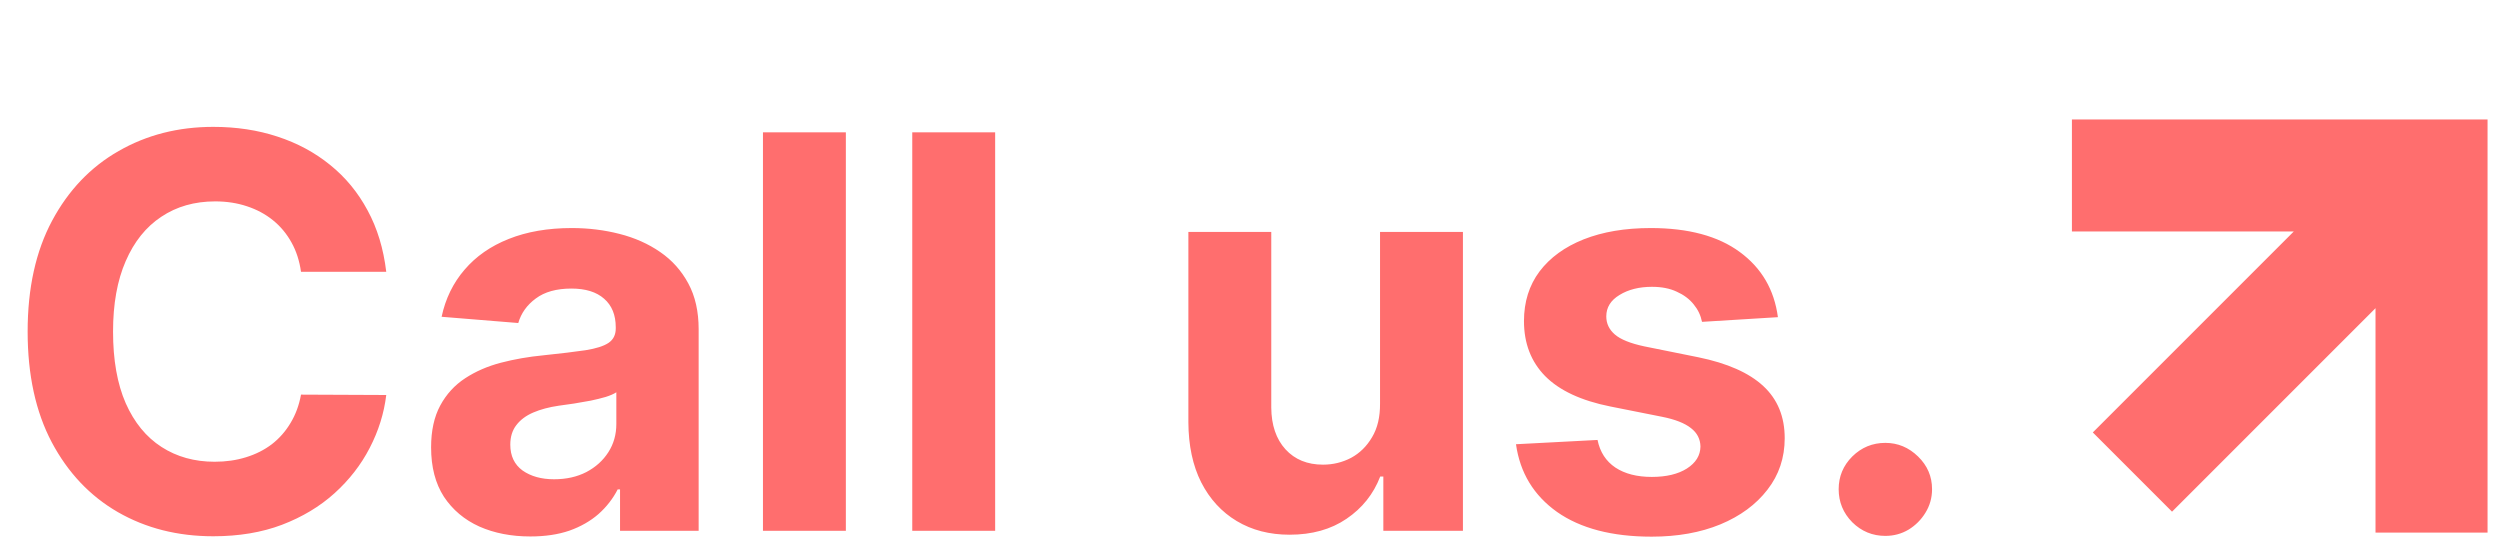
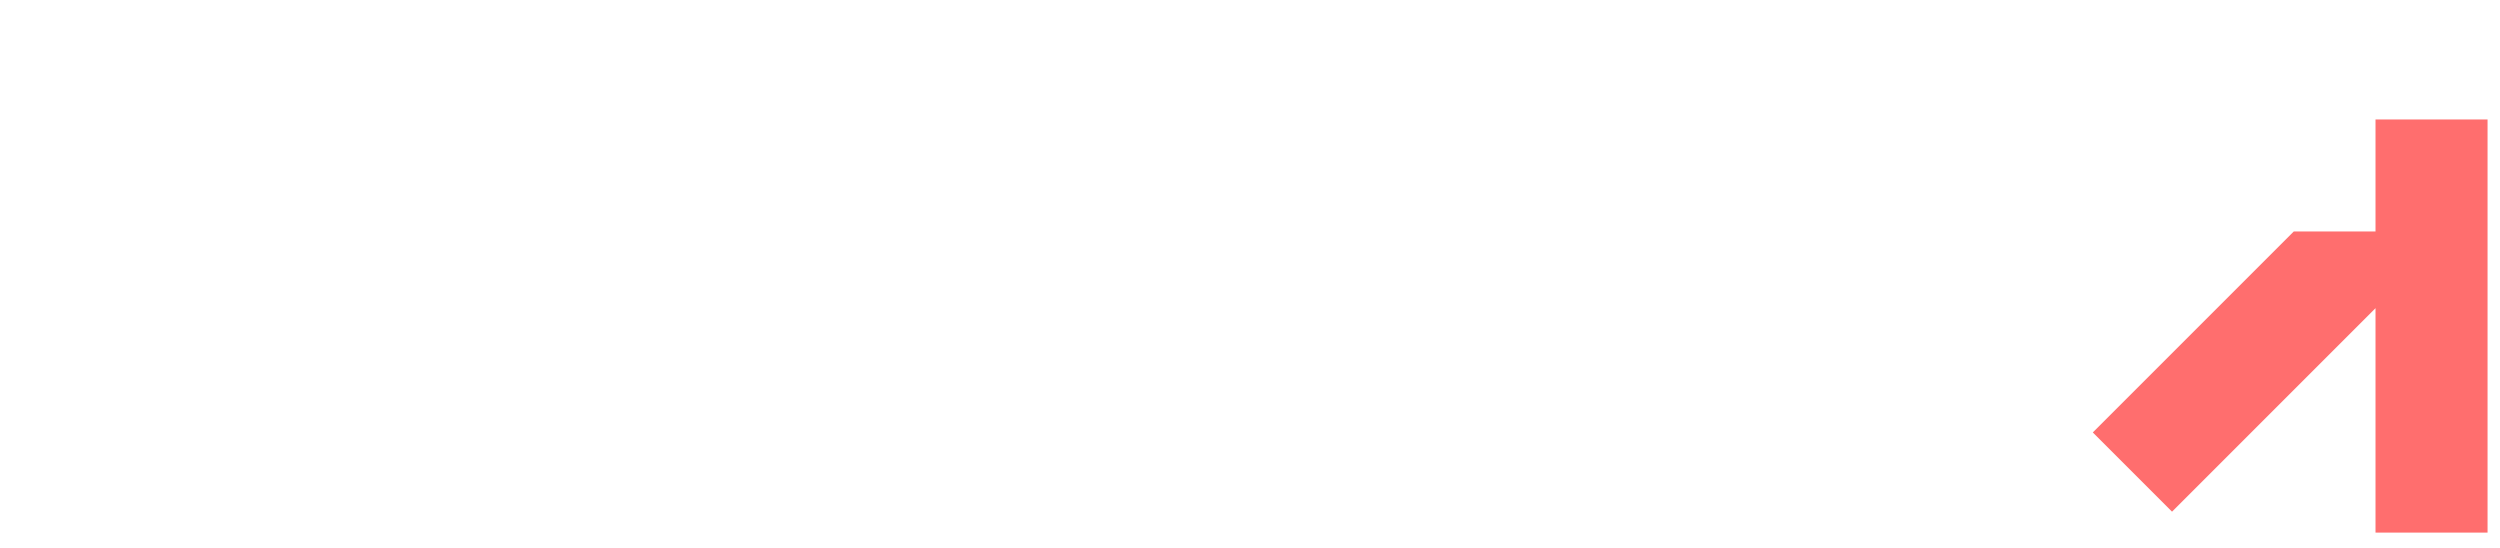
<svg xmlns="http://www.w3.org/2000/svg" width="146" height="32" viewBox="0 0 146 32" fill="none">
-   <path d="M22.557 15.875H17.579C17.489 15.231 17.303 14.659 17.023 14.159C16.742 13.652 16.383 13.22 15.943 12.864C15.504 12.508 14.996 12.235 14.421 12.046C13.852 11.856 13.235 11.761 12.568 11.761C11.364 11.761 10.314 12.061 9.42 12.659C8.527 13.25 7.833 14.114 7.341 15.25C6.848 16.379 6.602 17.75 6.602 19.364C6.602 21.023 6.848 22.417 7.341 23.546C7.841 24.674 8.538 25.526 9.432 26.102C10.326 26.678 11.36 26.966 12.534 26.966C13.193 26.966 13.803 26.879 14.364 26.704C14.932 26.53 15.436 26.276 15.875 25.943C16.314 25.602 16.678 25.189 16.966 24.704C17.261 24.22 17.466 23.667 17.579 23.046L22.557 23.068C22.428 24.136 22.106 25.167 21.591 26.159C21.083 27.144 20.398 28.026 19.534 28.807C18.678 29.579 17.655 30.193 16.466 30.648C15.284 31.095 13.947 31.318 12.454 31.318C10.379 31.318 8.523 30.849 6.886 29.909C5.258 28.97 3.97 27.61 3.023 25.829C2.083 24.049 1.614 21.894 1.614 19.364C1.614 16.826 2.091 14.667 3.045 12.886C4 11.106 5.295 9.75 6.932 8.818C8.568 7.879 10.409 7.409 12.454 7.409C13.803 7.409 15.053 7.598 16.204 7.977C17.364 8.356 18.39 8.909 19.284 9.636C20.178 10.356 20.905 11.239 21.466 12.284C22.034 13.329 22.398 14.527 22.557 15.875ZM30.972 31.329C29.858 31.329 28.866 31.136 27.994 30.75C27.123 30.356 26.434 29.776 25.926 29.011C25.426 28.239 25.176 27.276 25.176 26.125C25.176 25.155 25.354 24.341 25.71 23.682C26.066 23.023 26.551 22.492 27.165 22.091C27.778 21.689 28.475 21.386 29.256 21.182C30.044 20.977 30.869 20.833 31.733 20.75C32.748 20.644 33.566 20.546 34.188 20.454C34.809 20.356 35.26 20.212 35.54 20.023C35.82 19.833 35.96 19.553 35.96 19.182V19.114C35.96 18.394 35.733 17.837 35.278 17.443C34.831 17.049 34.195 16.852 33.369 16.852C32.498 16.852 31.805 17.046 31.29 17.432C30.775 17.811 30.434 18.288 30.267 18.864L25.79 18.5C26.017 17.439 26.464 16.523 27.131 15.75C27.797 14.97 28.657 14.371 29.71 13.954C30.771 13.53 31.998 13.318 33.392 13.318C34.362 13.318 35.29 13.432 36.176 13.659C37.07 13.886 37.862 14.239 38.551 14.716C39.248 15.193 39.797 15.807 40.199 16.557C40.6 17.299 40.801 18.189 40.801 19.227V31H36.21V28.579H36.074C35.794 29.125 35.419 29.606 34.949 30.023C34.479 30.432 33.915 30.754 33.256 30.989C32.597 31.216 31.835 31.329 30.972 31.329ZM32.358 27.989C33.07 27.989 33.699 27.849 34.244 27.568C34.79 27.28 35.218 26.894 35.528 26.409C35.839 25.924 35.994 25.375 35.994 24.761V22.909C35.843 23.008 35.635 23.099 35.369 23.182C35.112 23.258 34.82 23.329 34.494 23.398C34.169 23.458 33.843 23.515 33.517 23.568C33.191 23.614 32.896 23.655 32.631 23.693C32.062 23.776 31.566 23.909 31.142 24.091C30.718 24.273 30.388 24.519 30.153 24.829C29.919 25.133 29.801 25.511 29.801 25.966C29.801 26.625 30.04 27.129 30.517 27.477C31.002 27.818 31.616 27.989 32.358 27.989ZM49.398 7.727V31H44.557V7.727H49.398ZM58.117 7.727V31H53.276V7.727H58.117ZM80.594 23.568V13.546H85.435V31H80.787V27.829H80.605C80.211 28.852 79.556 29.674 78.639 30.296C77.73 30.917 76.62 31.227 75.31 31.227C74.143 31.227 73.117 30.962 72.23 30.432C71.344 29.901 70.651 29.148 70.151 28.171C69.658 27.193 69.408 26.023 69.401 24.659V13.546H74.242V23.796C74.249 24.826 74.526 25.64 75.071 26.239C75.617 26.837 76.347 27.136 77.264 27.136C77.847 27.136 78.393 27.004 78.901 26.739C79.408 26.466 79.817 26.064 80.128 25.534C80.446 25.004 80.601 24.349 80.594 23.568ZM103.83 18.523L99.398 18.796C99.322 18.417 99.159 18.076 98.909 17.773C98.659 17.462 98.329 17.216 97.921 17.034C97.519 16.845 97.038 16.75 96.477 16.75C95.727 16.75 95.095 16.909 94.579 17.227C94.064 17.538 93.807 17.954 93.807 18.477C93.807 18.894 93.974 19.246 94.307 19.534C94.64 19.822 95.212 20.053 96.023 20.227L99.182 20.864C100.879 21.212 102.144 21.773 102.977 22.546C103.811 23.318 104.227 24.333 104.227 25.591C104.227 26.735 103.89 27.739 103.216 28.602C102.549 29.466 101.633 30.14 100.466 30.625C99.307 31.102 97.97 31.341 96.454 31.341C94.144 31.341 92.303 30.86 90.932 29.898C89.568 28.928 88.769 27.61 88.534 25.943L93.296 25.693C93.439 26.398 93.788 26.936 94.341 27.307C94.894 27.671 95.602 27.852 96.466 27.852C97.314 27.852 97.996 27.689 98.511 27.364C99.034 27.03 99.299 26.602 99.307 26.079C99.299 25.64 99.114 25.28 98.75 25C98.386 24.712 97.826 24.492 97.068 24.341L94.046 23.739C92.341 23.398 91.072 22.807 90.239 21.966C89.413 21.125 89 20.053 89 18.75C89 17.629 89.303 16.663 89.909 15.852C90.523 15.042 91.383 14.417 92.489 13.977C93.602 13.538 94.905 13.318 96.398 13.318C98.602 13.318 100.337 13.784 101.602 14.716C102.875 15.648 103.617 16.917 103.83 18.523ZM110.105 31.296C109.355 31.296 108.711 31.03 108.173 30.5C107.643 29.962 107.378 29.318 107.378 28.568C107.378 27.826 107.643 27.189 108.173 26.659C108.711 26.129 109.355 25.864 110.105 25.864C110.832 25.864 111.469 26.129 112.014 26.659C112.56 27.189 112.832 27.826 112.832 28.568C112.832 29.068 112.704 29.526 112.446 29.943C112.196 30.352 111.866 30.682 111.457 30.932C111.048 31.174 110.598 31.296 110.105 31.296Z" fill="#FF6E6E" />
-   <path fill-rule="evenodd" clip-rule="evenodd" d="M145.273 31.102V6.976H138.73V6.976H121V13.518H133.957L122.22 25.255L126.846 29.882L138.73 17.997V31.102H145.273Z" fill="#FF6E6E" />
+   <path fill-rule="evenodd" clip-rule="evenodd" d="M145.273 31.102V6.976H138.73V6.976V13.518H133.957L122.22 25.255L126.846 29.882L138.73 17.997V31.102H145.273Z" fill="#FF6E6E" />
</svg>